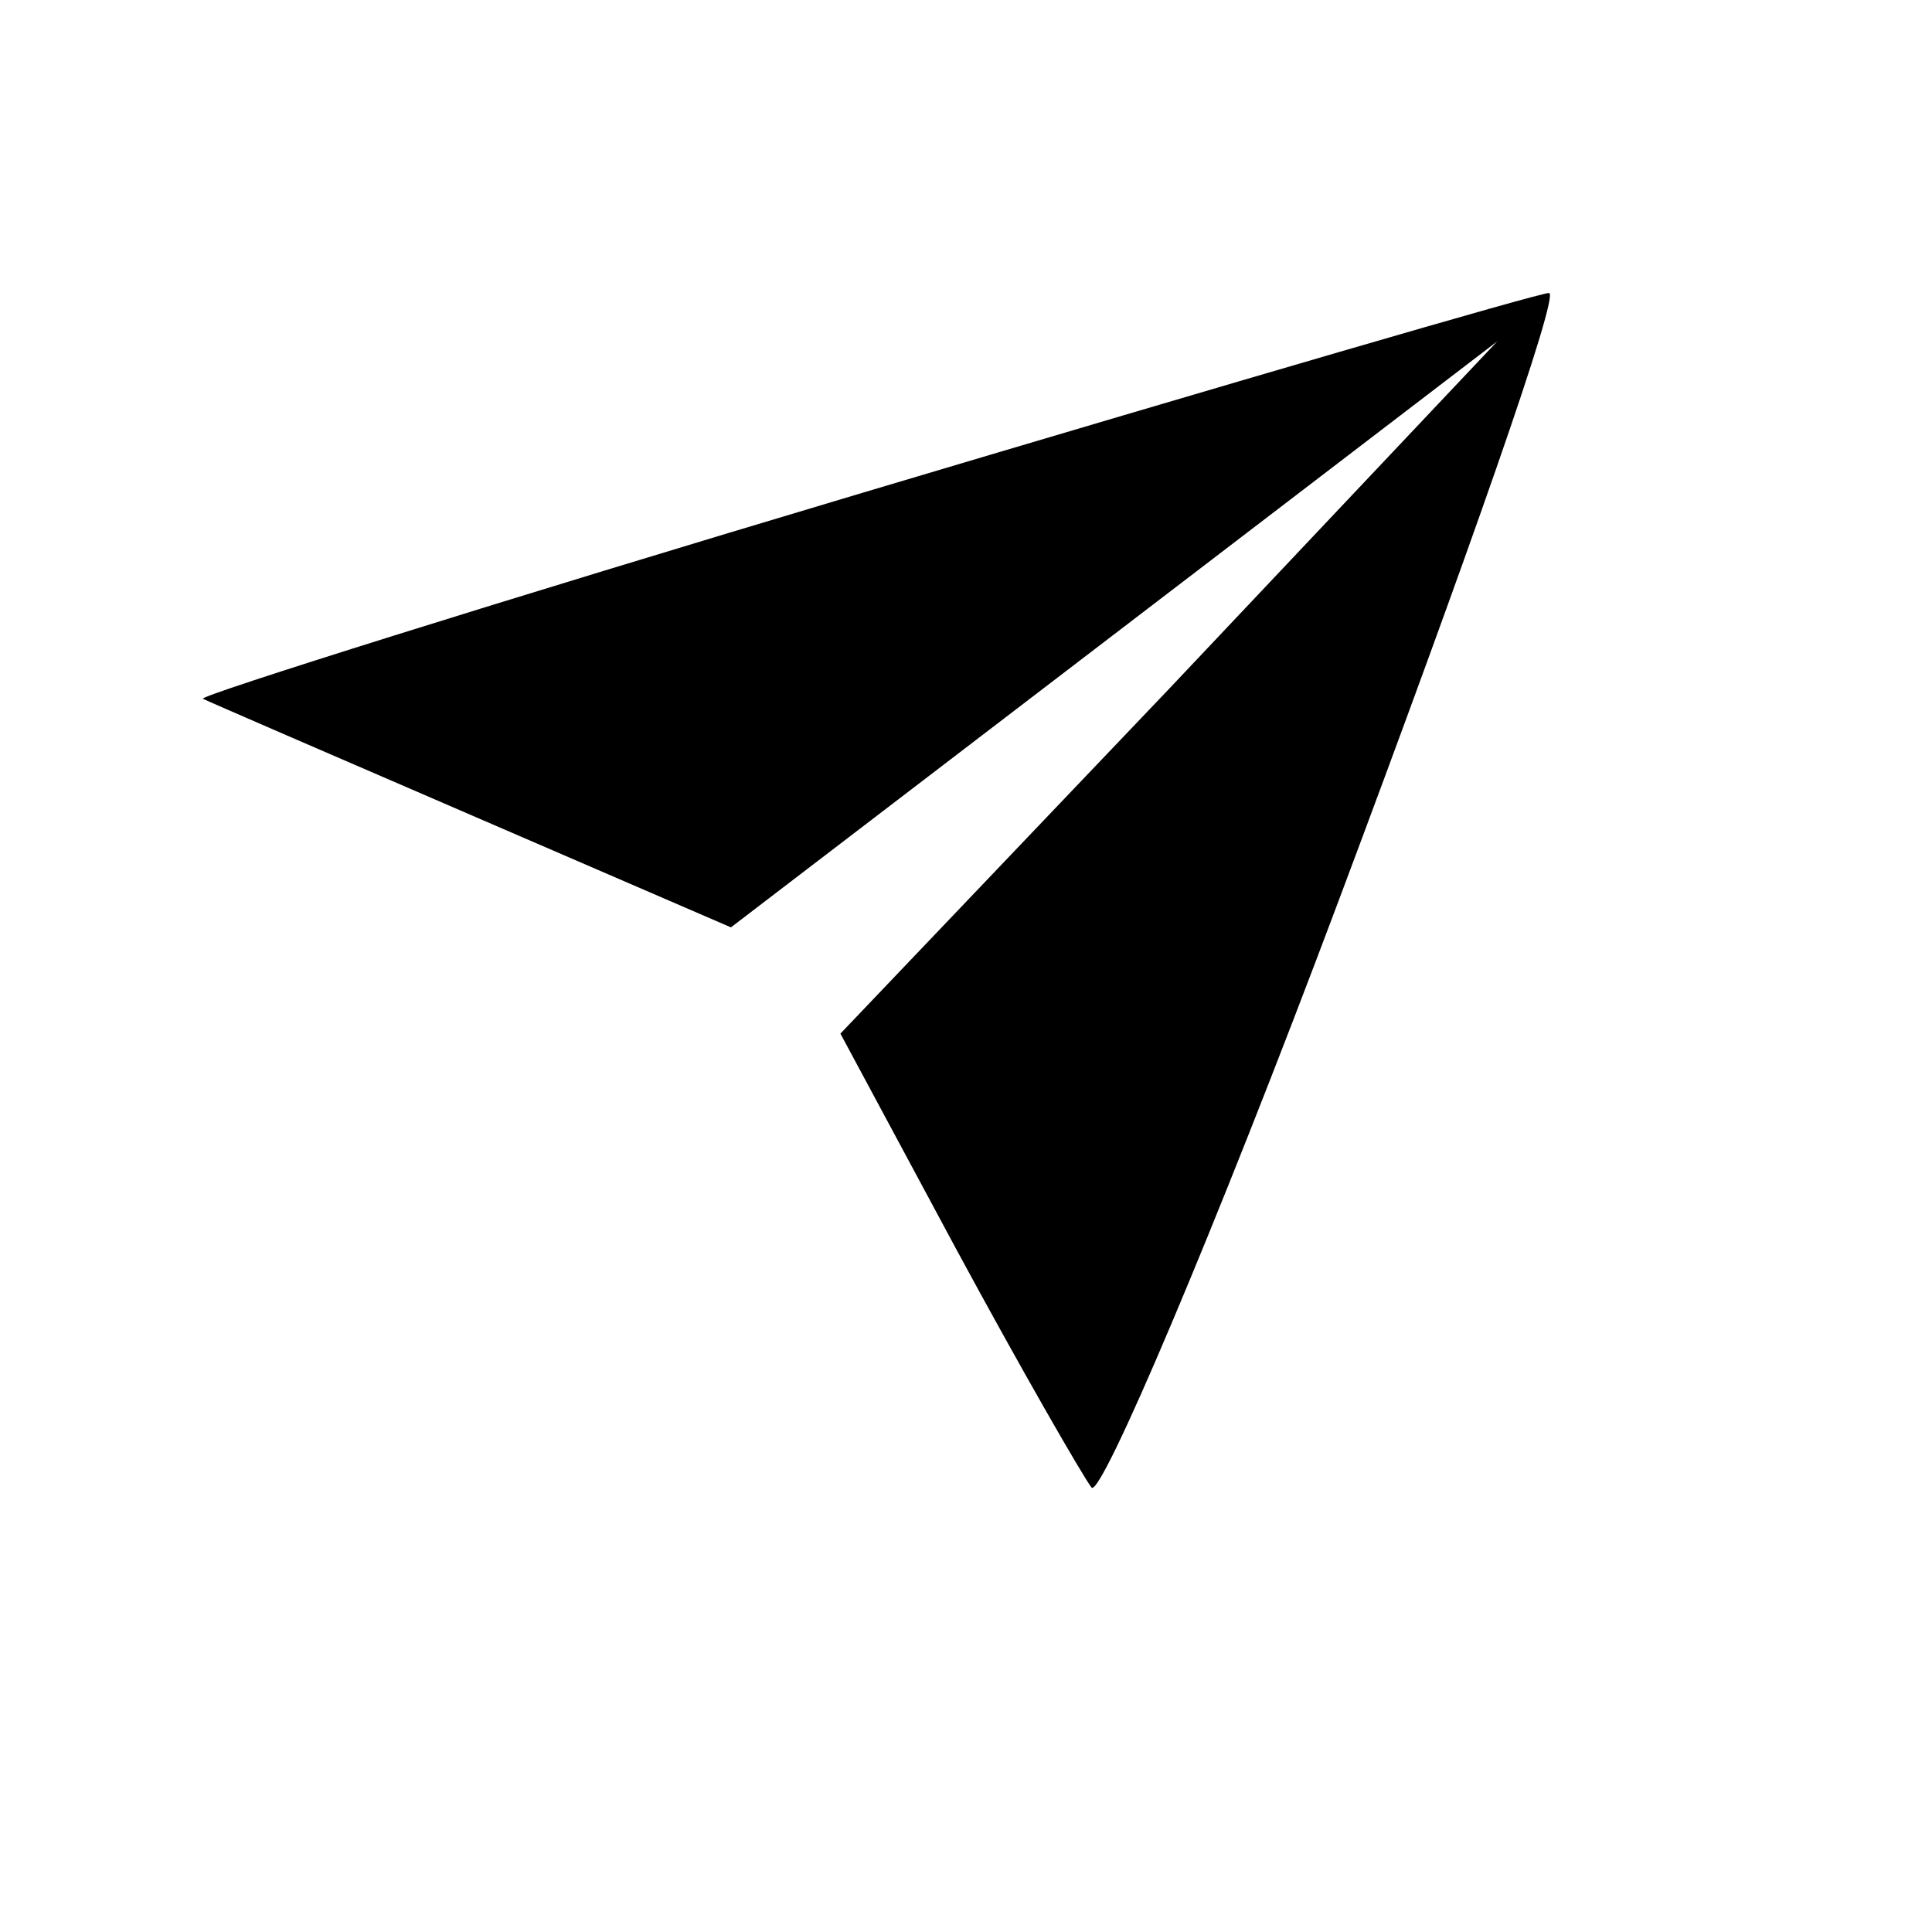
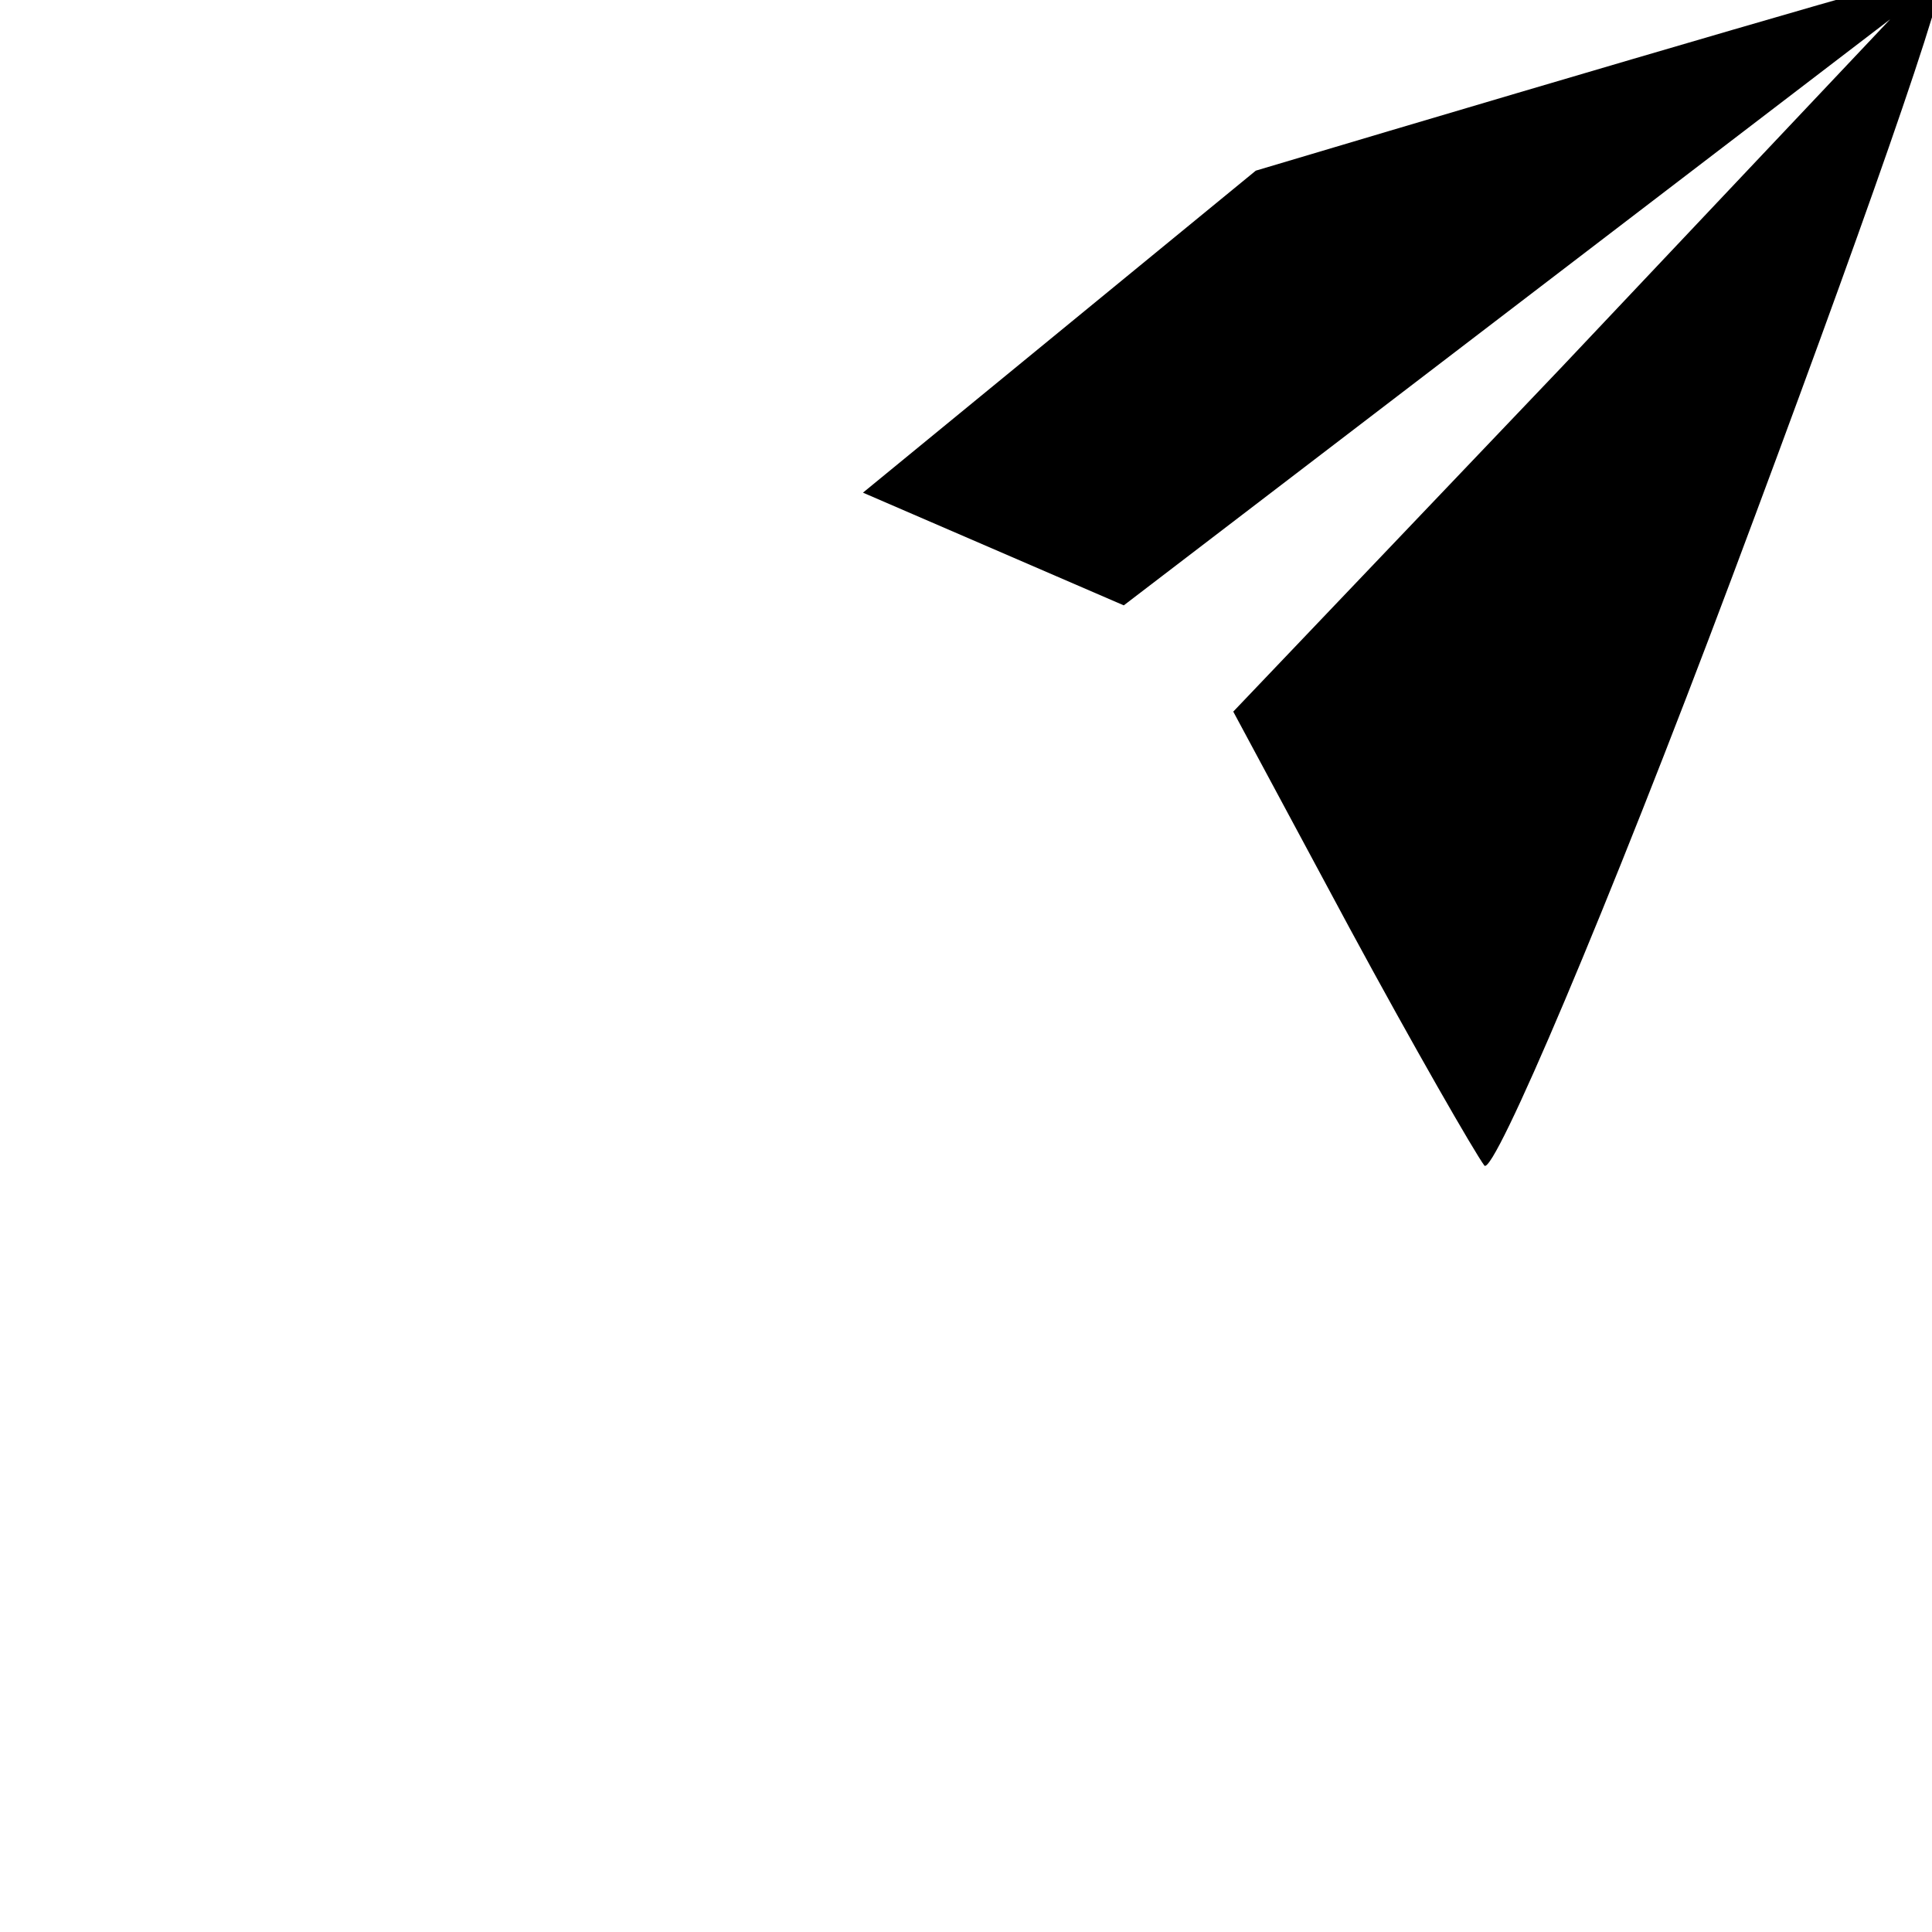
<svg xmlns="http://www.w3.org/2000/svg" version="1.0" width="60pt" height="60pt" viewBox="0 0 60 60" preserveAspectRatio="xMidYMid meet">
  <g transform="translate(0,60) scale(0.1,-0.1)" fill="#000000" stroke="none">
-     <path d="M268 447 c-114 -34 -206 -63 -205 -64 2 -1 39 -17 83 -36 l81 -35 119 91 119 91 -102 -108 -102 -107 36 -67 c20 -37 39 -70 42 -74 3 -3 38 79 77 183 39 104 69 189 65 188 -3 0 -99 -28 -213 -62z" />
+     <path d="M268 447 l81 -35 119 91 119 91 -102 -108 -102 -107 36 -67 c20 -37 39 -70 42 -74 3 -3 38 79 77 183 39 104 69 189 65 188 -3 0 -99 -28 -213 -62z" />
  </g>
</svg>